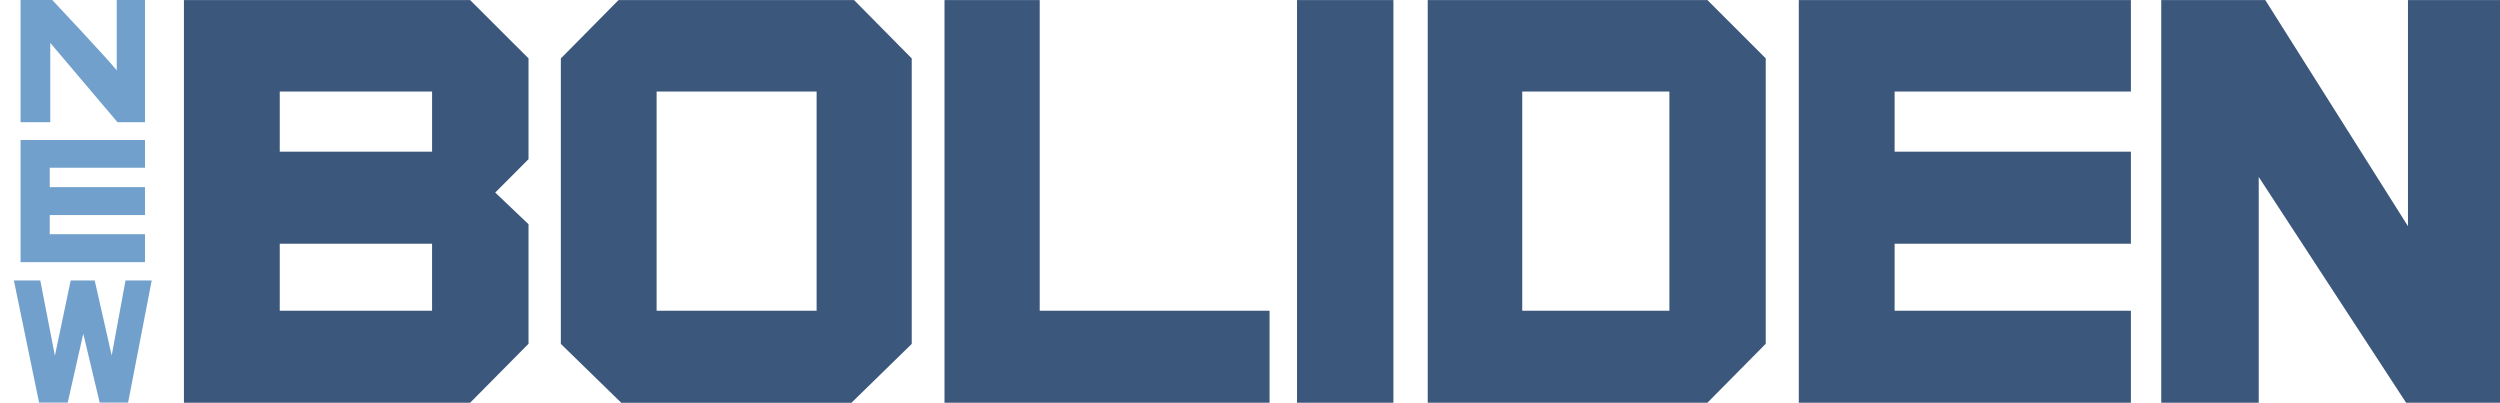
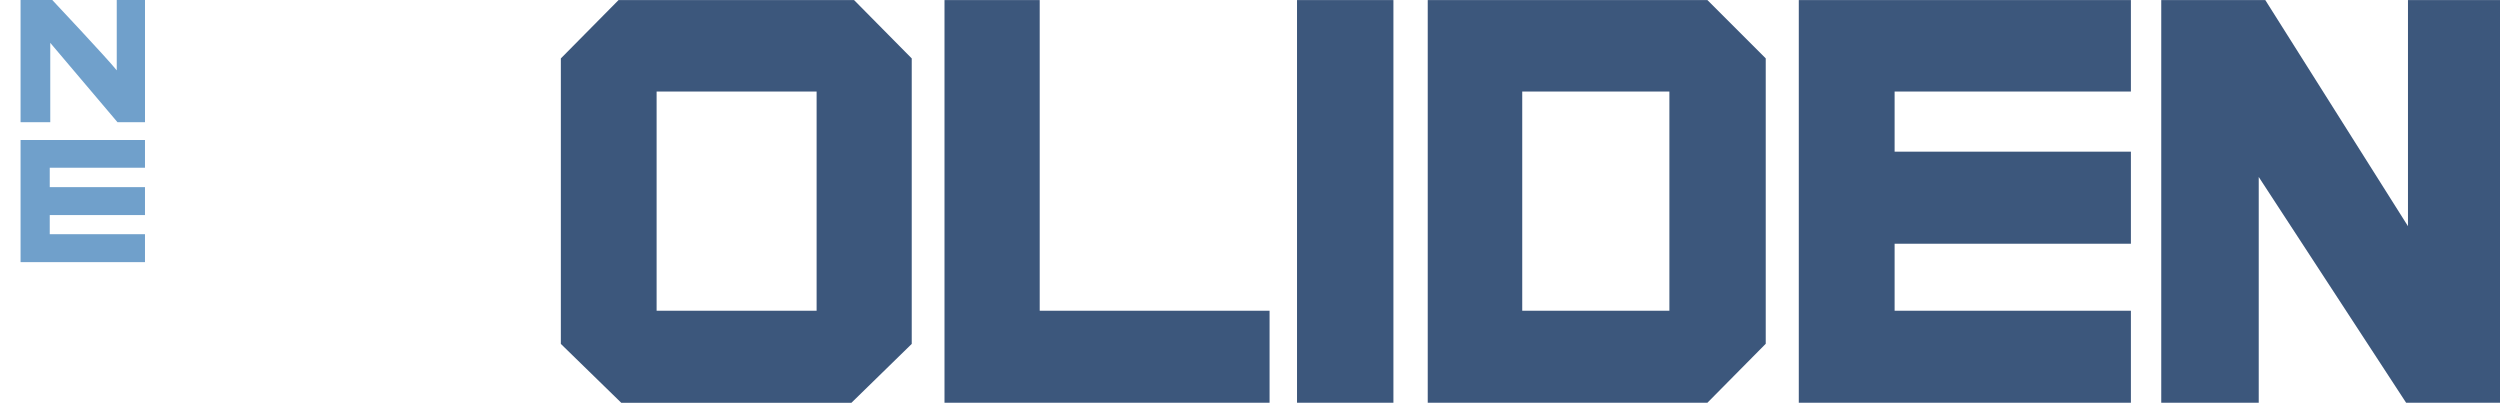
<svg xmlns="http://www.w3.org/2000/svg" width="180px" height="29px" viewBox="0 0 180 29" version="1.1">
  <title>II-Boliden</title>
  <g id="II-Boliden" stroke="none" stroke-width="1" fill="none" fill-rule="evenodd">
    <g id="Boliden" transform="translate(1, 0)" fill-rule="nonzero">
-       <path d="M37.054,4.203 L32.847,0.003 L12.243,0.003 L12.243,28.999 L32.847,28.999 L37.054,24.752 L37.054,16.145 C37.054,16.145 35.251,14.43 34.657,13.863 C35.24,13.274 37.054,11.461 37.054,11.461 L37.054,4.203 Z M30.109,17.549 L30.109,22.372 L19.142,22.372 L19.142,17.549 L30.109,17.549 L30.109,17.549 Z M19.142,6.589 L30.11,6.589 L30.11,10.921 L19.142,10.921 L19.142,6.589 Z" id="Shape" fill="#3C577C" />
      <path d="M60.49,0.003 L43.538,0.003 L39.381,4.206 L39.381,24.761 L43.73,29 L60.303,29 L64.645,24.761 L64.645,4.206 L60.49,0.003 Z M57.796,6.589 L57.796,22.371 L46.276,22.371 L46.276,6.589 L57.796,6.589 Z" id="Shape" fill="#3C577C" />
      <path d="M73.859,22.372 C73.859,21.282 73.859,0.003 73.859,0.003 L67.004,0.003 L67.004,28.999 L90.409,28.999 L90.409,22.372 C90.409,22.372 74.94,22.372 73.859,22.372 Z" id="Path" fill="#3C577C" />
      <rect id="Rectangle" fill="#3C577C" x="92.385" y="0.003" width="6.941" height="28.996" />
      <path d="M121.931,0.003 L101.797,0.003 L101.797,28.999 L121.931,28.999 L126.133,24.752 L126.133,4.203 L121.931,0.003 Z M119.196,6.589 L119.196,22.371 L108.601,22.371 L108.601,6.589 L119.196,6.589 Z" id="Shape" fill="#3C577C" />
      <path d="M152.425,6.589 L152.425,0.003 L128.513,0.003 L128.513,28.999 L152.425,28.999 L152.425,22.372 C152.425,22.372 136.496,22.372 135.412,22.372 L135.412,17.549 C136.496,17.549 152.425,17.549 152.425,17.549 L152.425,10.921 C152.425,10.921 136.496,10.921 135.412,10.921 L135.412,6.589 C136.496,6.589 152.425,6.589 152.425,6.589 Z" id="Path" fill="#3C577C" />
      <path d="M172.374,0.003 C172.374,0.003 172.374,13.123 172.374,16.285 C170.613,13.498 162.1,0.003 162.1,0.003 L154.61,0.003 L154.61,28.999 L161.629,28.999 C161.629,28.999 161.629,15.837 161.629,12.742 C163.393,15.446 172.242,28.999 172.242,28.999 L179,28.999 L179,0.003 L172.374,0.003 Z" id="Path" fill="#3C577C" />
      <path d="M9.439,12.076 L9.439,10.078 L0.481,10.078 L0.481,18.875 L9.439,18.875 L9.439,16.864 C9.439,16.864 2.912,16.864 2.582,16.864 L2.582,15.484 C2.912,15.484 9.439,15.484 9.439,15.484 L9.439,13.474 C9.439,13.474 2.912,13.474 2.582,13.474 L2.582,12.076 C2.912,12.076 9.439,12.076 9.439,12.076 Z" id="Path" fill="#70A0CB" />
      <path d="M7.406,0 C7.406,0 7.406,4.105 7.406,5.065 C6.762,4.252 2.763,0 2.763,0 L0.481,0 L0.481,8.796 L2.619,8.796 C2.619,8.796 2.619,4.025 2.619,3.086 C3.286,3.863 7.457,8.796 7.457,8.796 L9.44,8.796 L9.44,0 L7.406,0 Z" id="Path" fill="#70A0CB" />
-       <polygon id="Path" fill="#70A0CB" points="0 20.195 1.901 20.195 2.952 25.613 4.09 20.195 5.818 20.195 7.042 25.599 8.037 20.195 9.923 20.195 8.223 28.989 6.178 28.989 4.997 24.024 3.874 28.989 1.815 28.989" />
    </g>
  </g>
</svg>